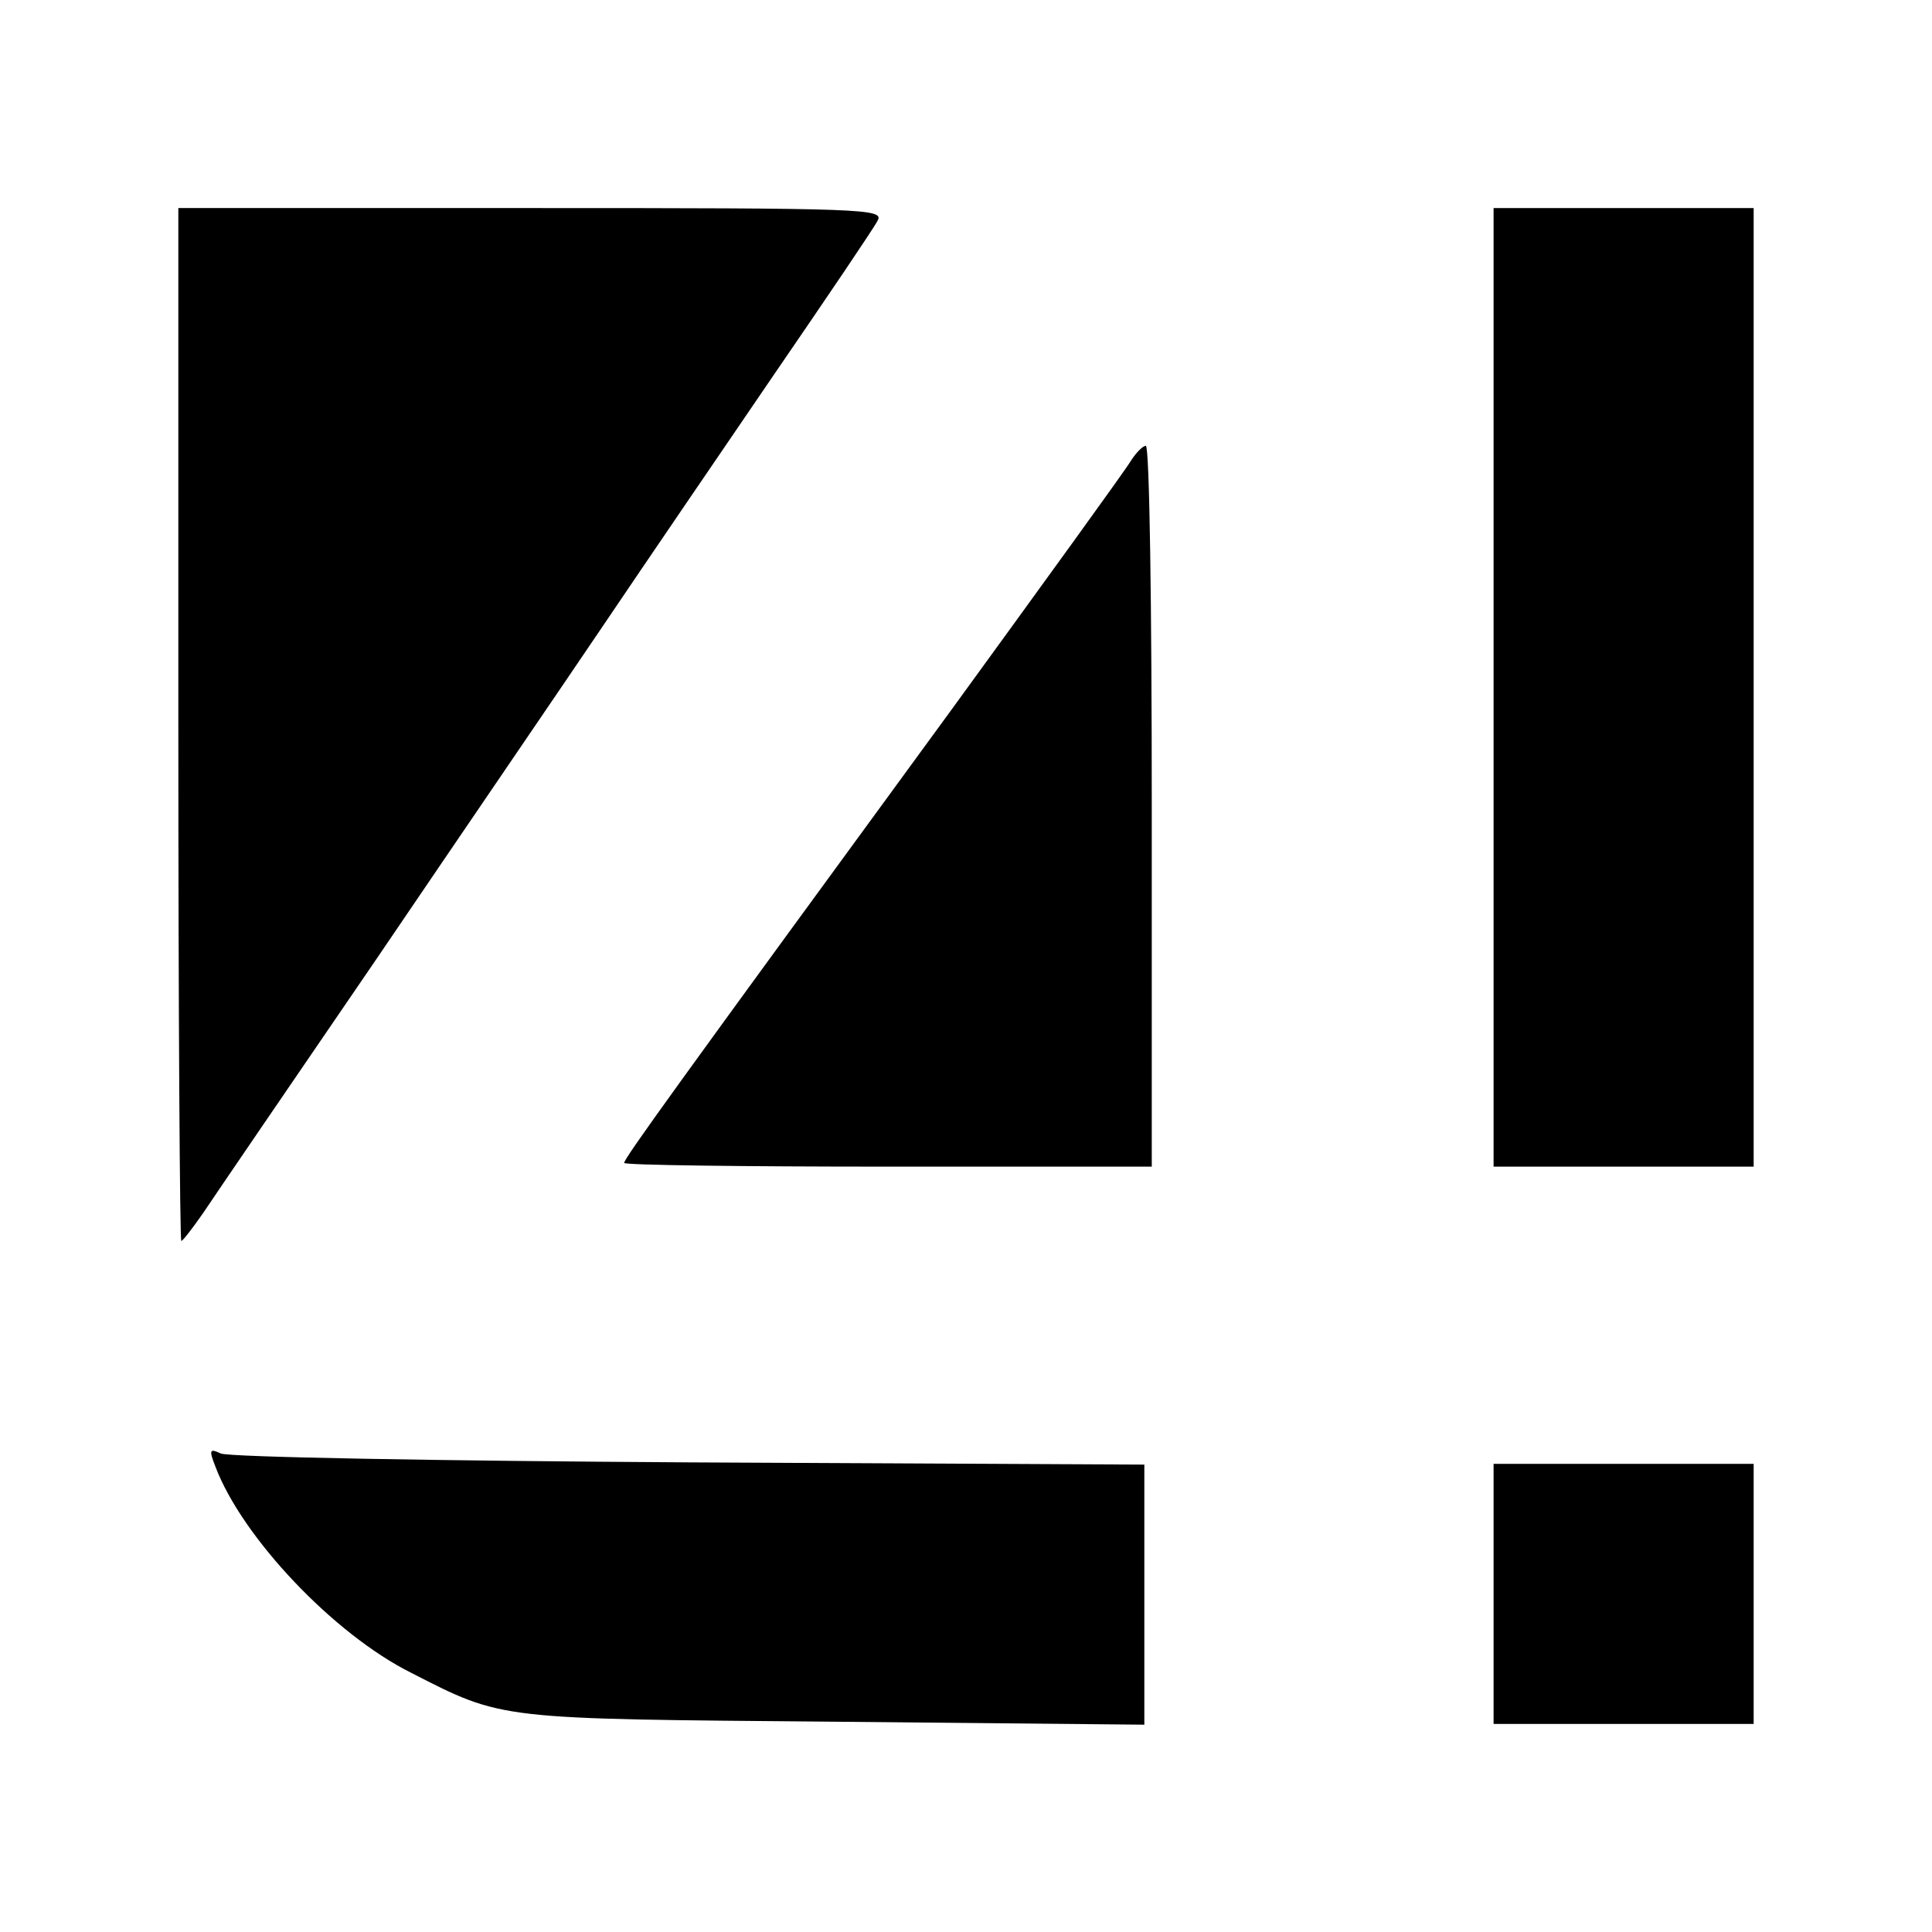
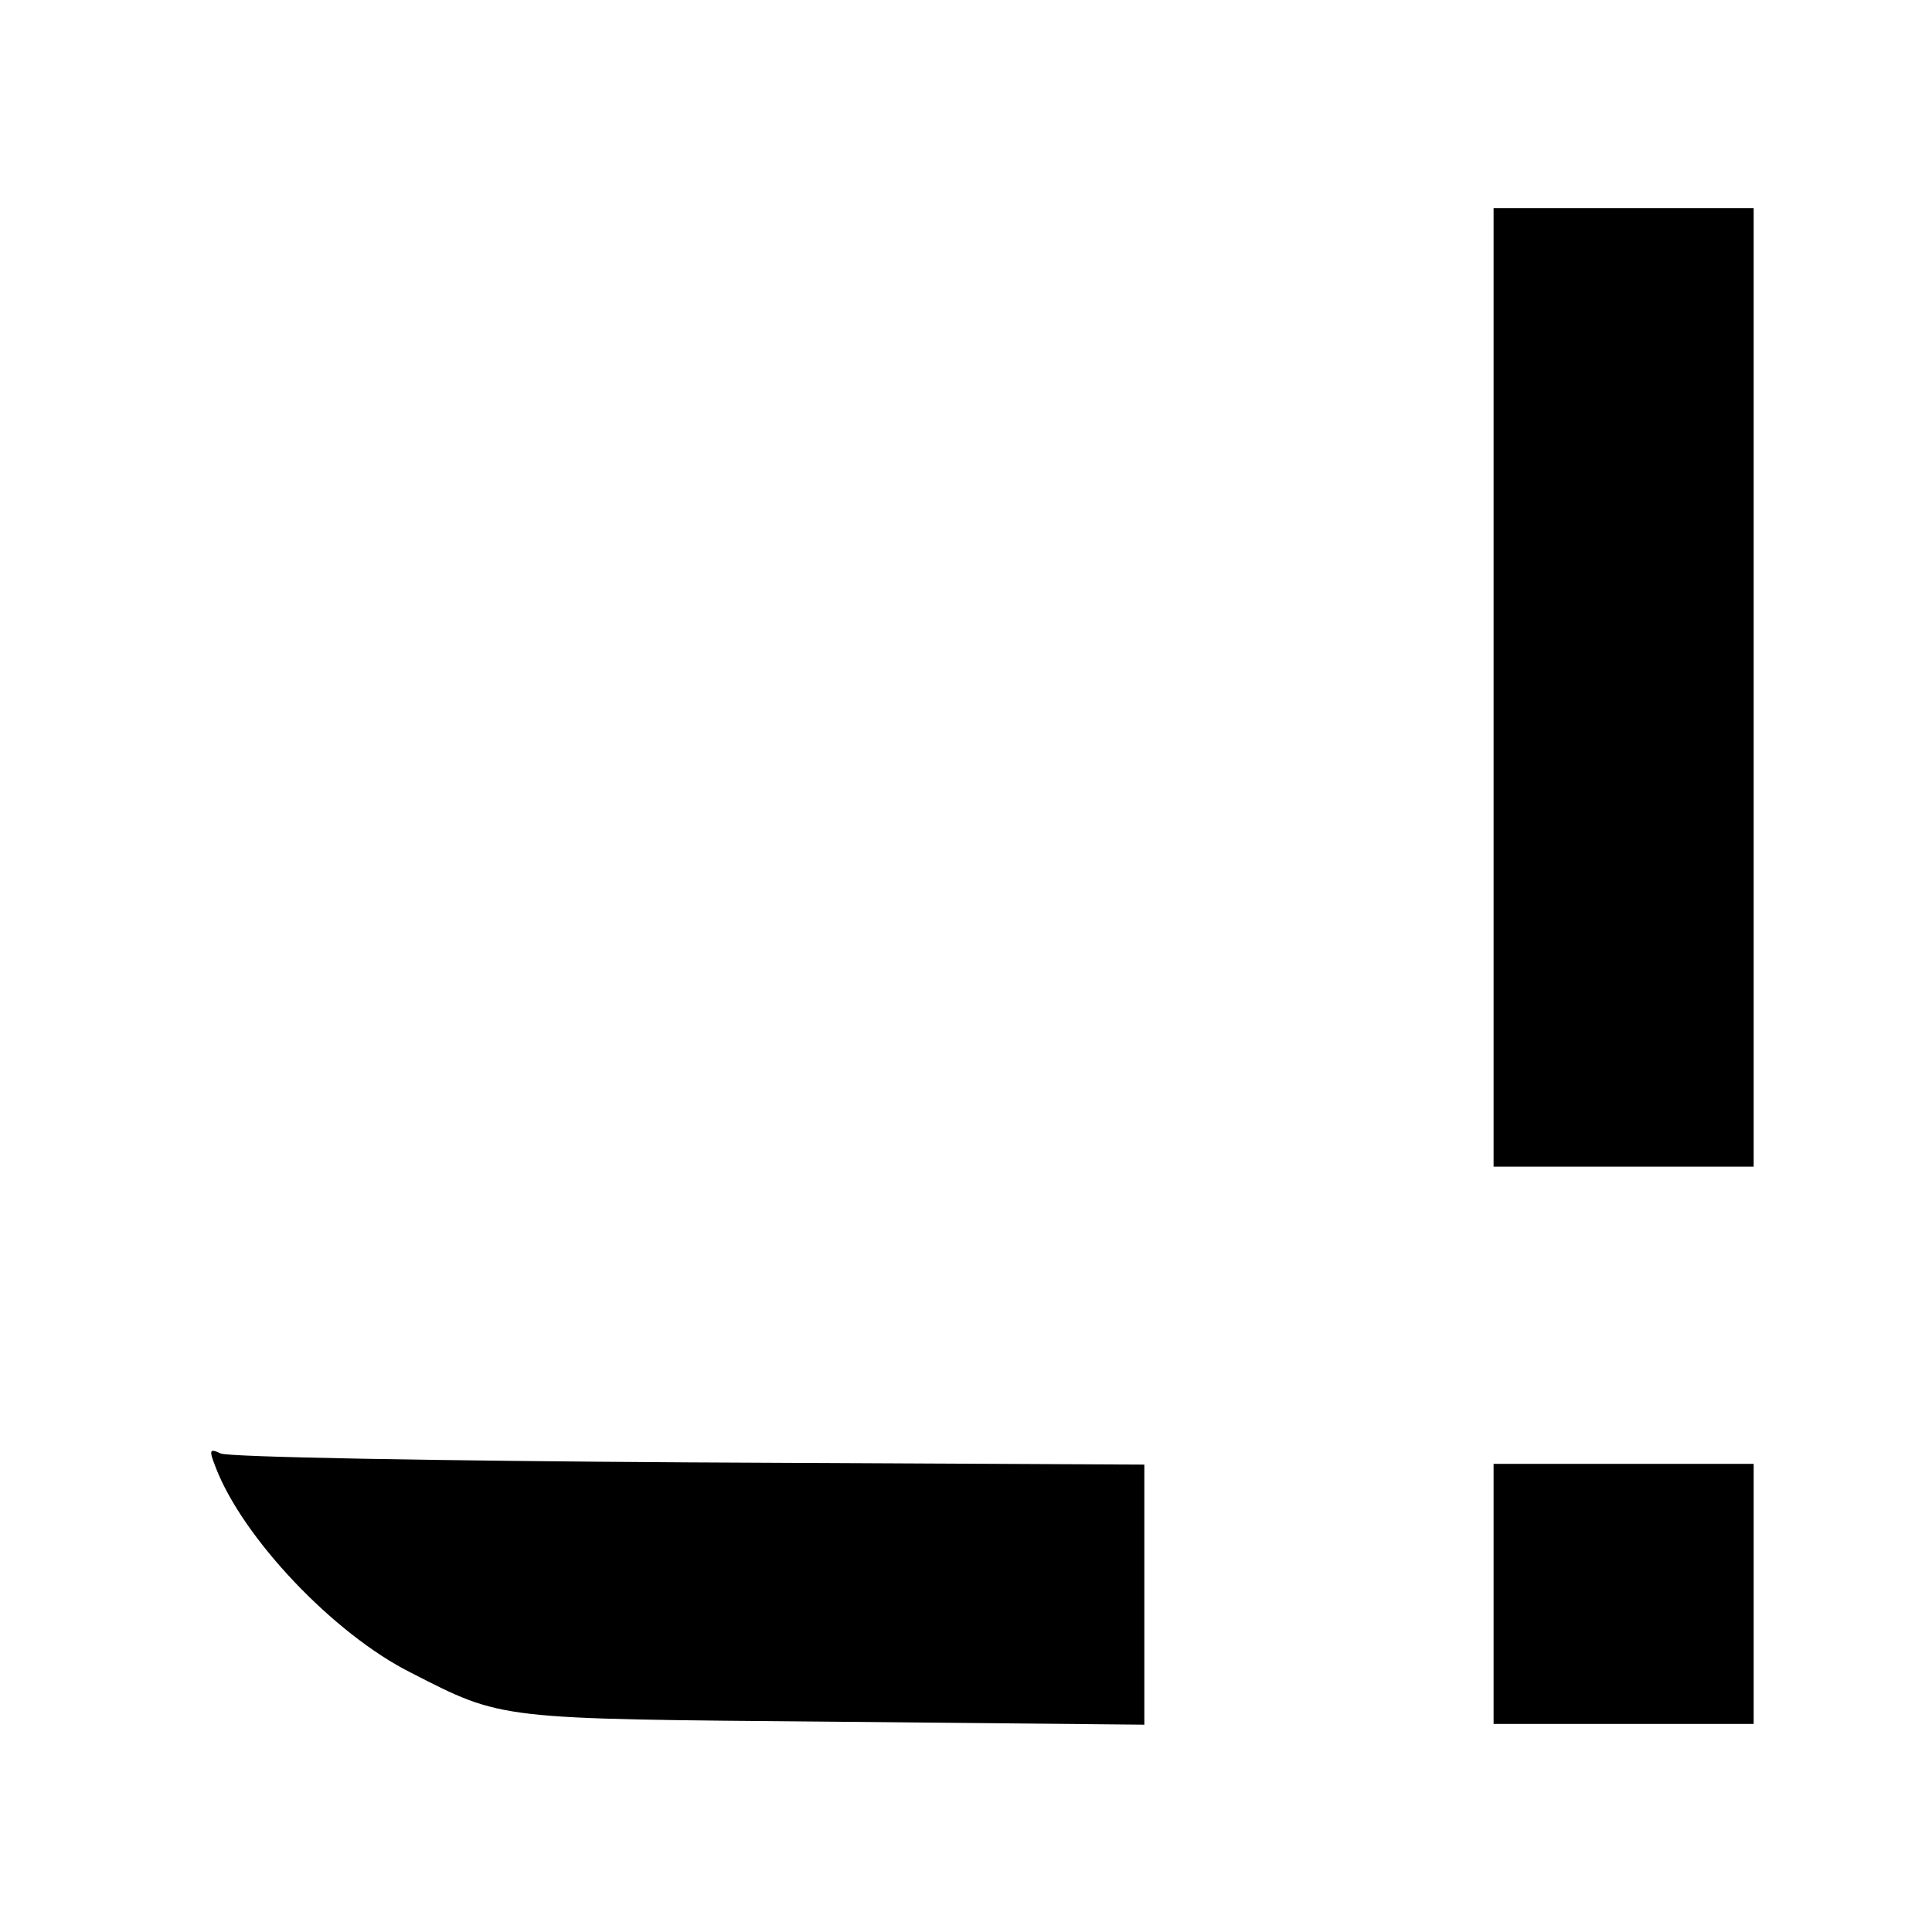
<svg xmlns="http://www.w3.org/2000/svg" version="1.0" width="260pt" height="260pt" viewBox="0 0 260 260" preserveAspectRatio="xMidYMid meet">
  <g transform="translate(0,260) scale(0.1,-0.1)" fill="#000000" stroke="none">
-     <path d="M240 1625 c0 -382 2 -695 4 -695 2 0 15 17 29 37 14 21 119 175 234 343 114 168 252 370 306 450 54 80 157 231 228 335 72 105 135 198 140 208 9 16 -16 17 -466 17 l-475 0 0 -695z" />
    <path d="M2010 1675 l0 -645 175 0 175 0 0 645 0 645 -175 0 -175 0 0 -645z" />
-     <path d="M1522 1980 c-7 -12 -115 -161 -240 -333 -378 -517 -442 -606 -442 -612 0 -3 160 -5 355 -5 l355 0 0 485 c0 267 -3 485 -8 485 -4 0 -13 -9 -20 -20z" />
    <path d="M290 626 c36 -95 159 -225 263 -277 125 -64 115 -62 570 -66 l417 -4 0 175 0 175 -612 3 c-337 2 -621 7 -631 12 -15 7 -16 5 -7 -18z" />
    <path d="M2010 455 l0 -175 175 0 175 0 0 175 0 175 -175 0 -175 0 0 -175z" />
  </g>
</svg>